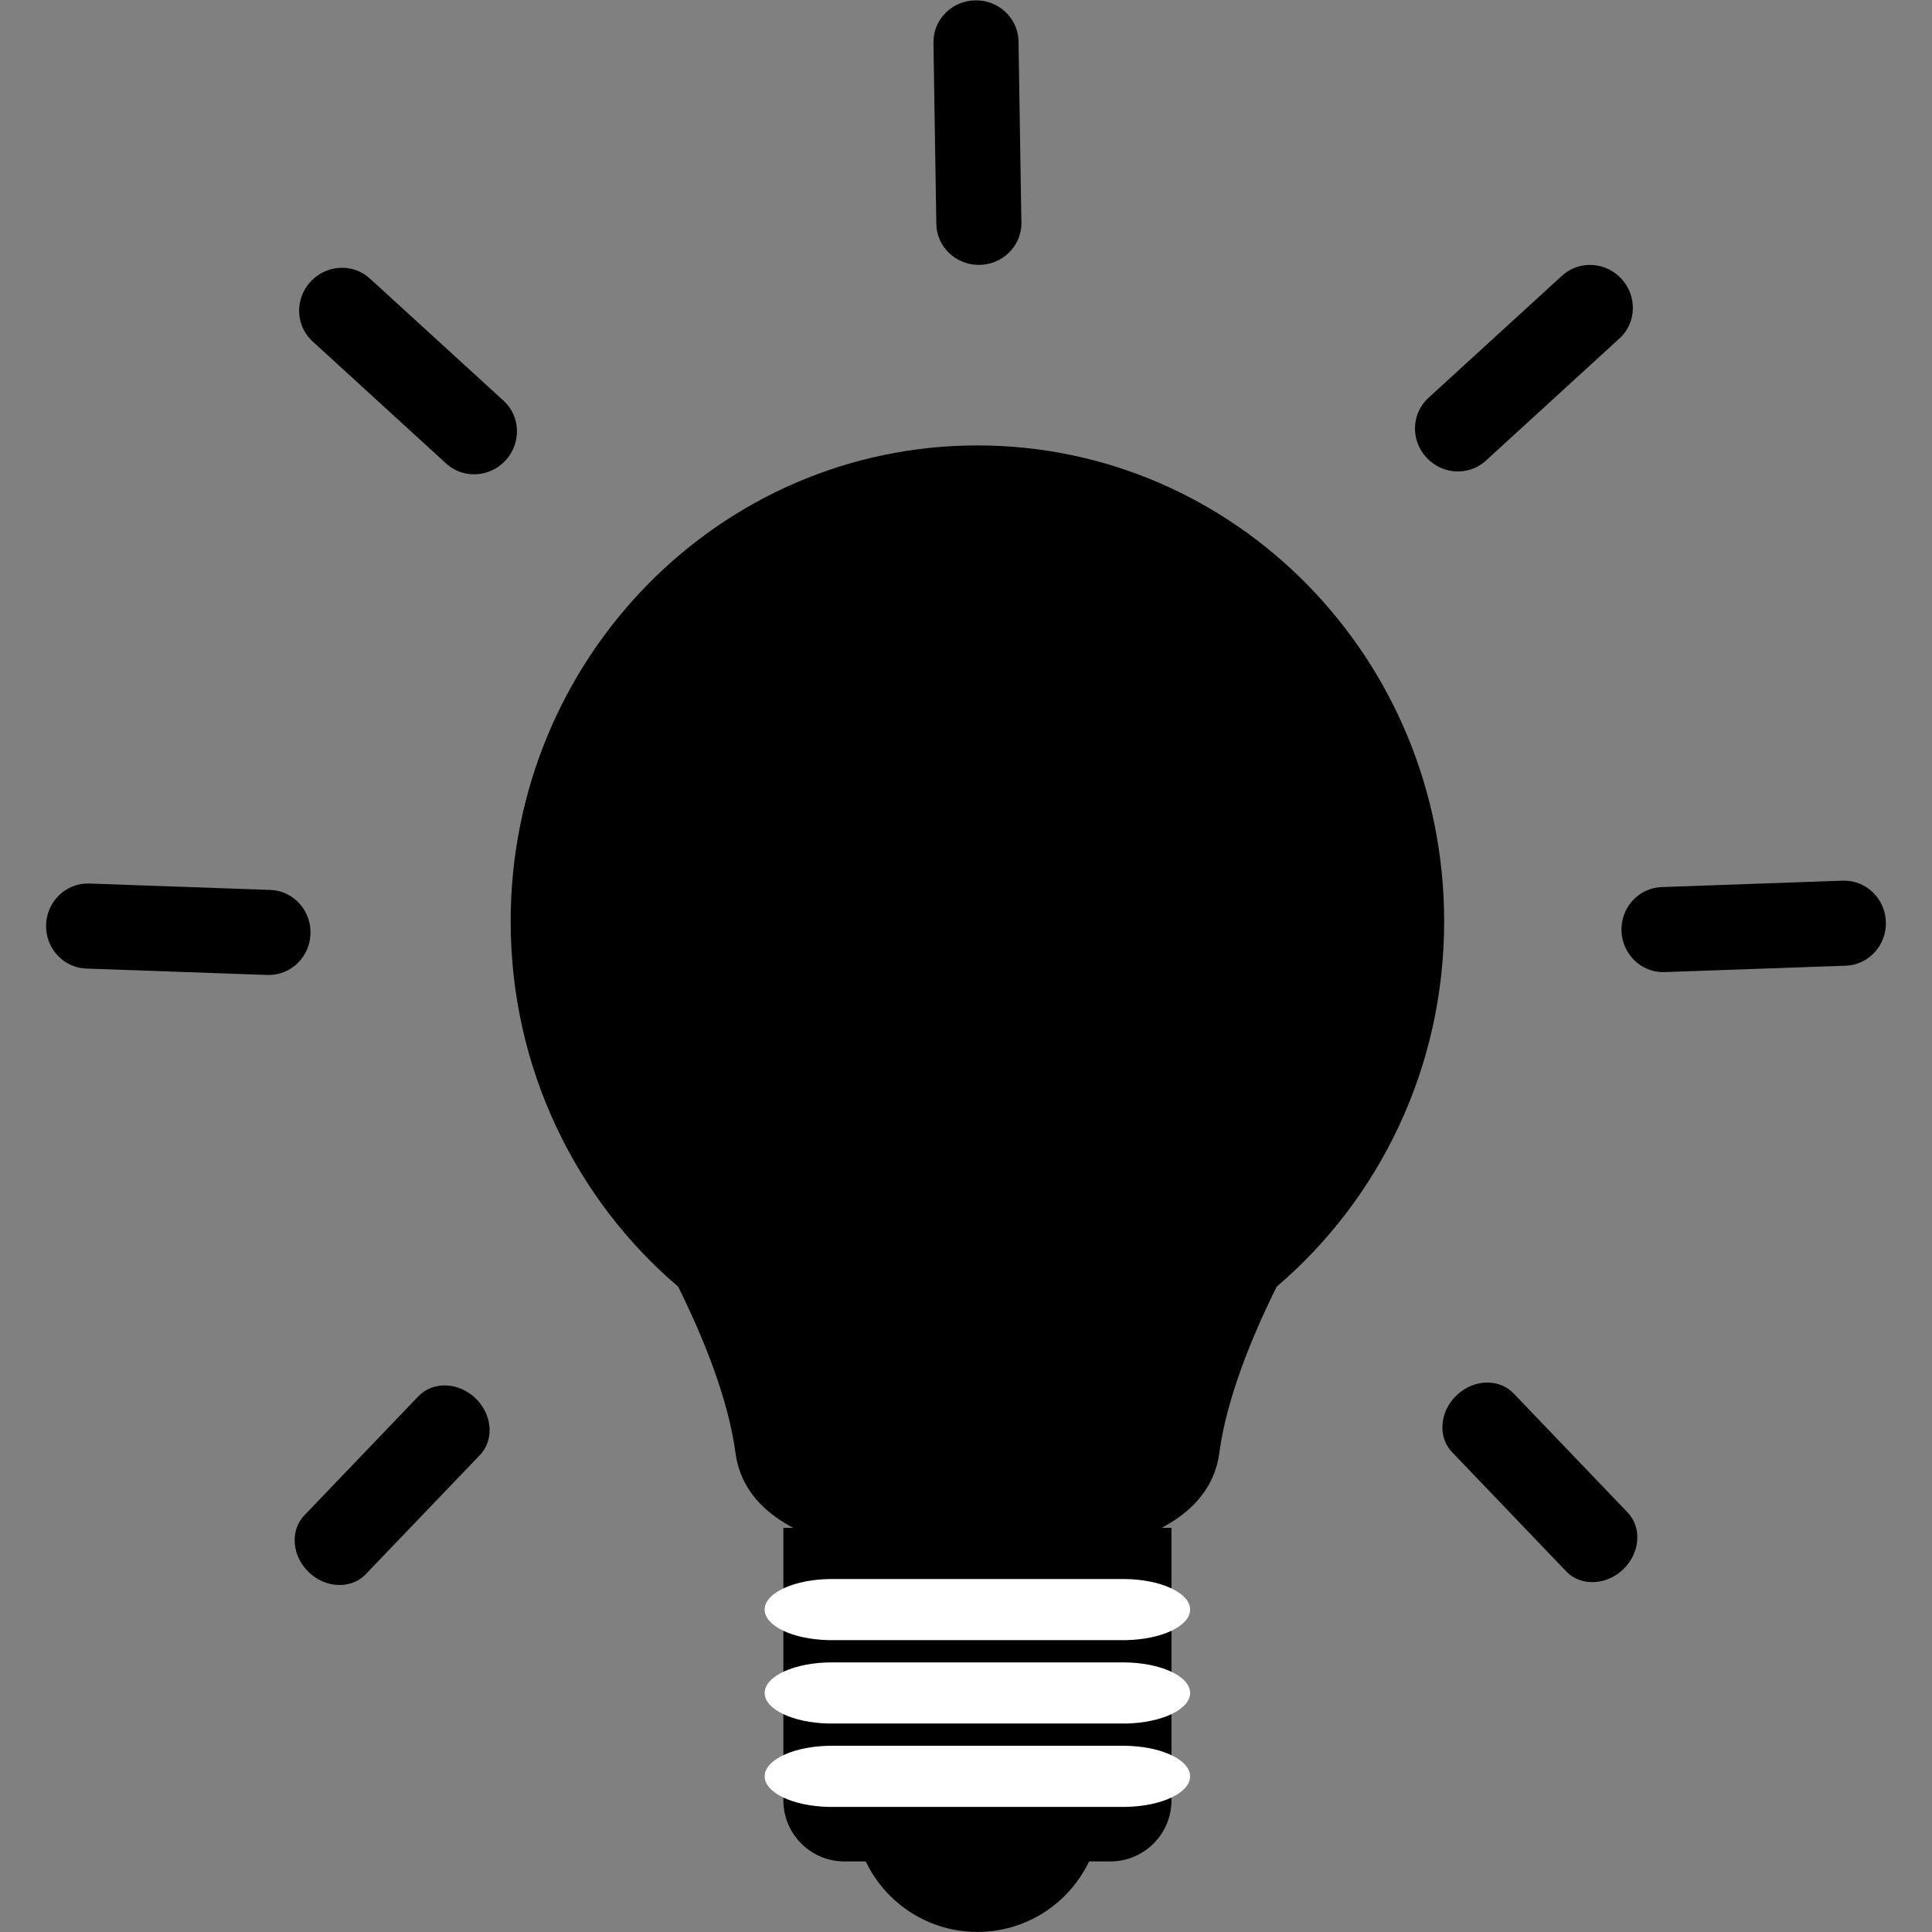
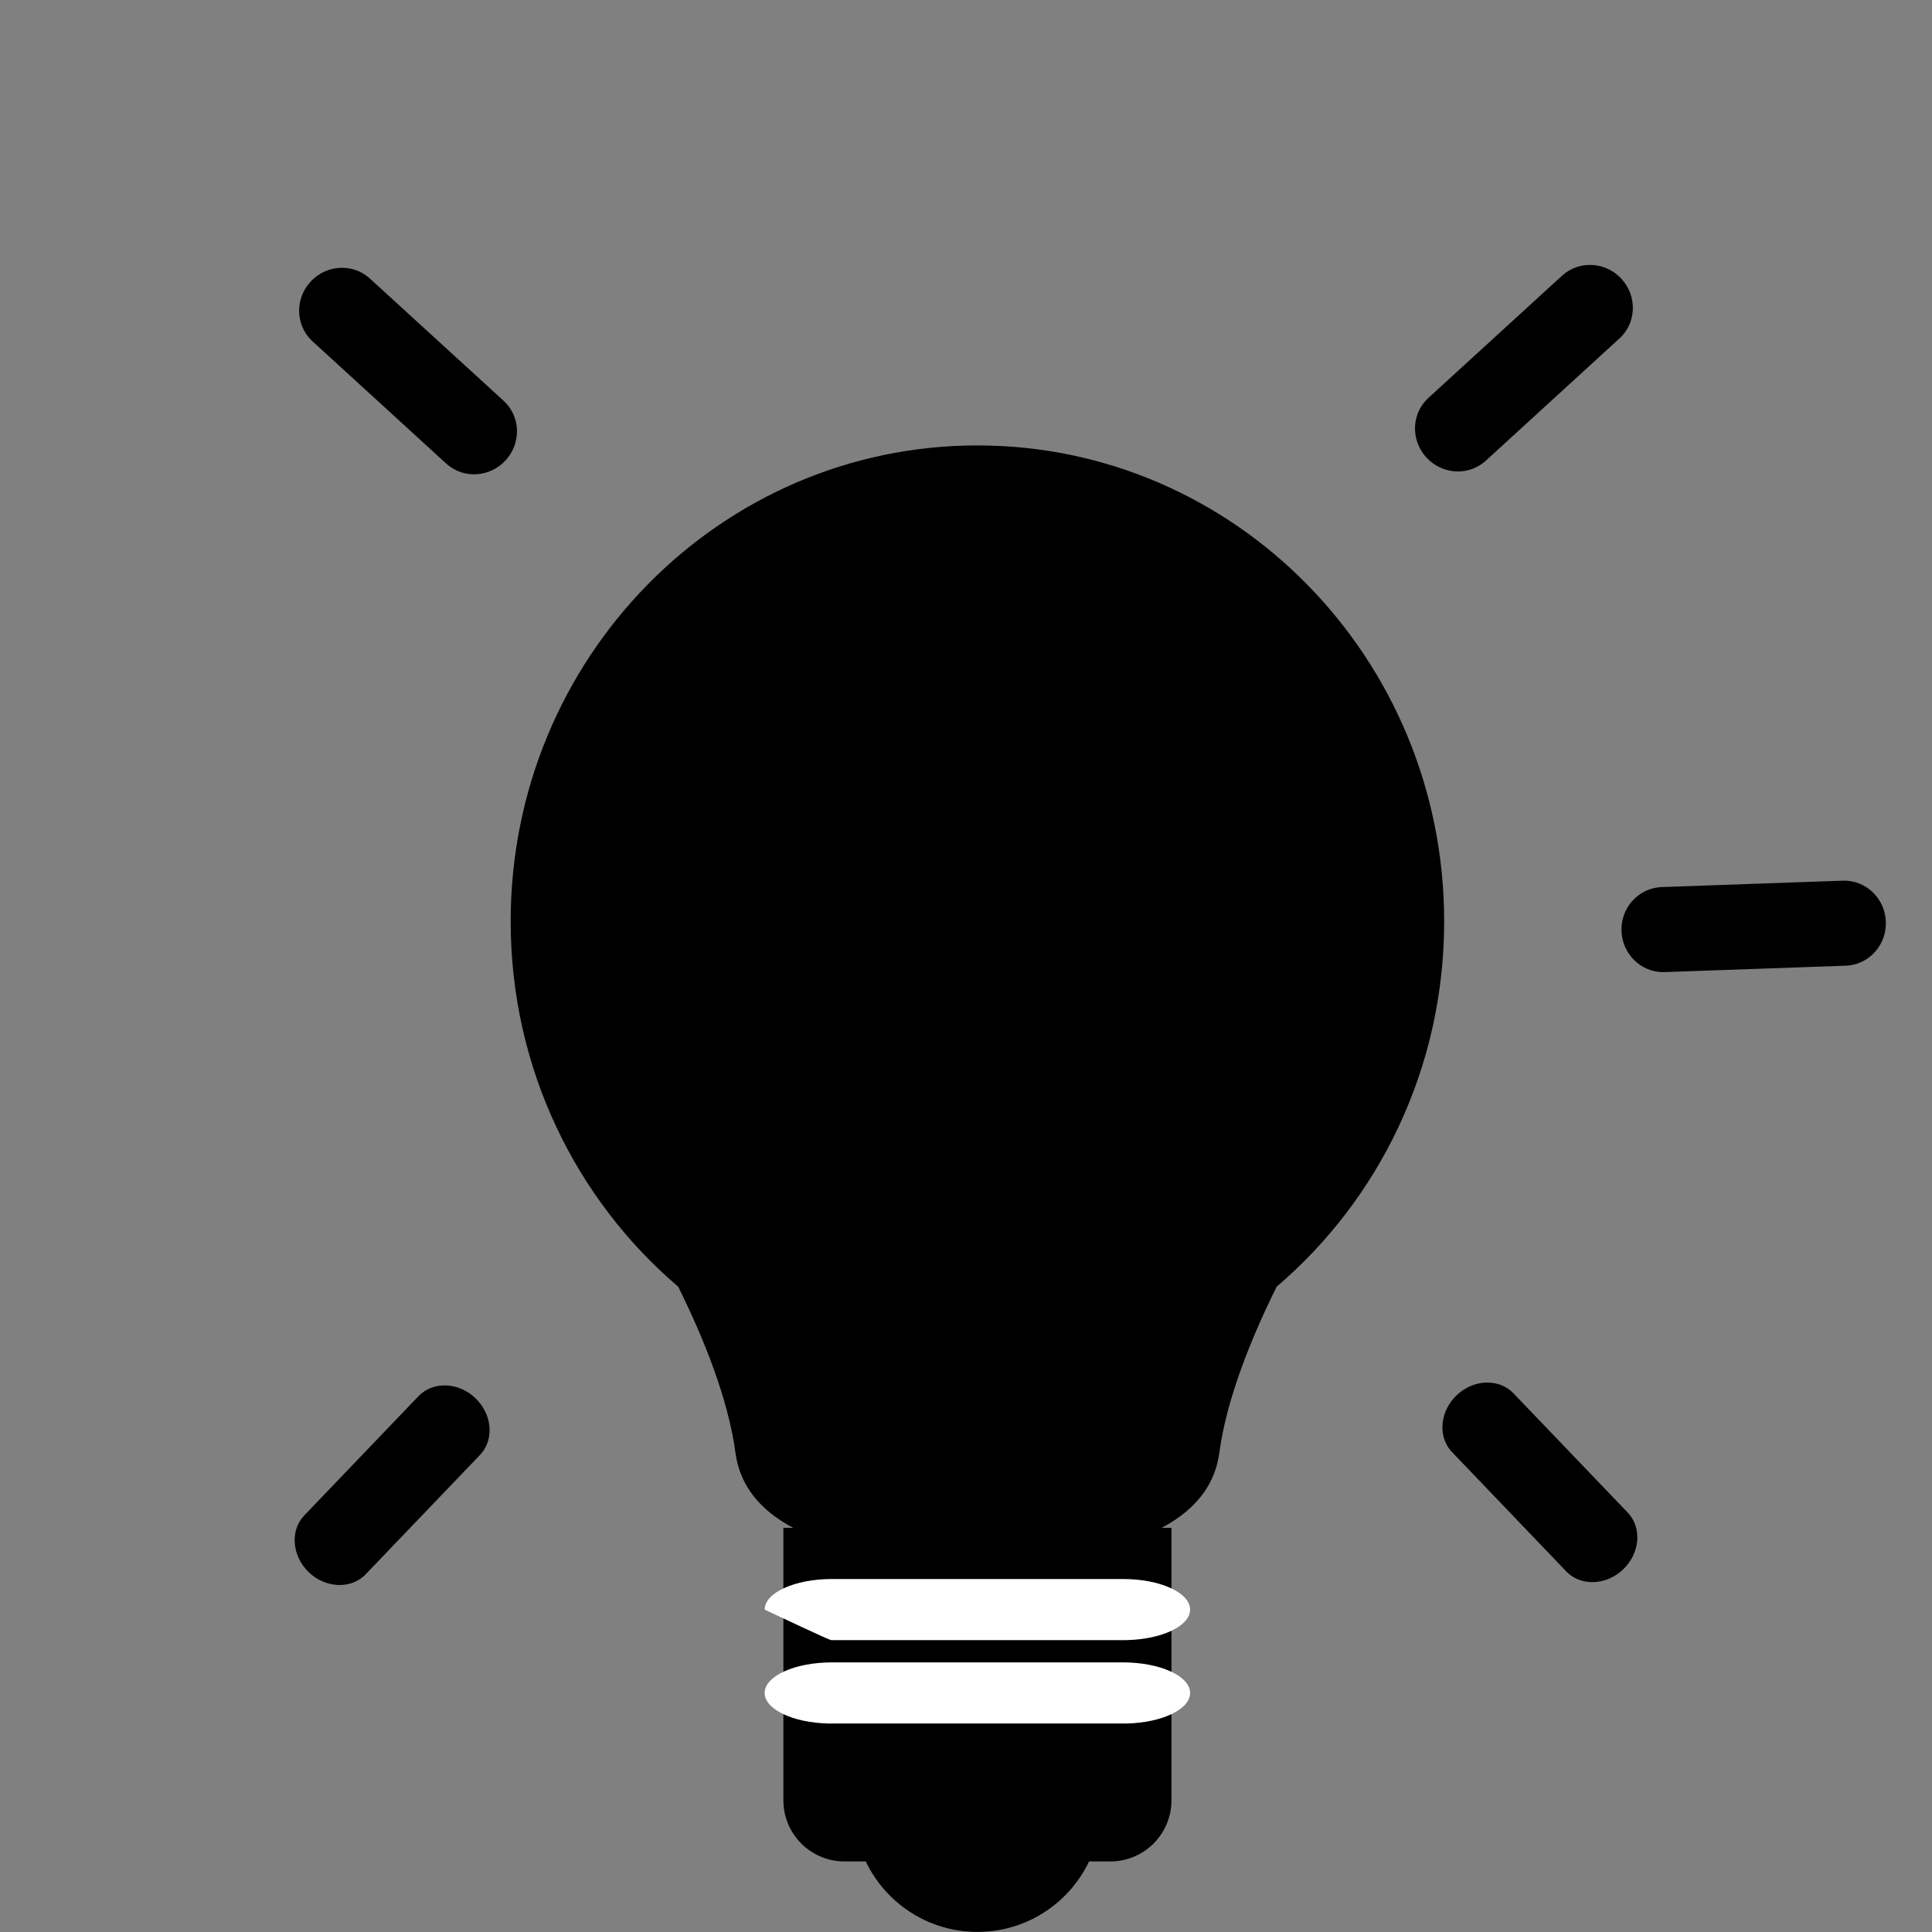
<svg xmlns="http://www.w3.org/2000/svg" width="256" zoomAndPan="magnify" viewBox="0 0 192 192" height="256" preserveAspectRatio="xMidYMid meet" version="1.0">
  <rect x="0" y="0" width="192" height="192" fill="#808080" stroke="none" />
  <defs>
    <path d="M 84.844 167.336 L 109.527 167.336 L 109.527 191.992 L 84.844 191.992 Z M 84.844 167.336 " />
    <path d="M 161 87 L 187.441 87 L 187.441 97 L 161 97 Z M 161 87 " />
    <path d="M 4.441 87 L 31 87 L 31 97 L 4.441 97 Z M 4.441 87 " />
  </defs>
  <path fill="#000000" d="M 143.52 91.566 C 143.52 65.441 122.75 44.266 97.137 44.266 C 71.516 44.266 50.75 65.441 50.75 91.566 C 50.75 106.152 57.223 119.191 67.395 127.867 C 69.883 132.883 72.367 138.969 73.094 144.395 C 74.68 156.281 97.137 154.961 97.137 154.961 C 97.137 154.961 119.59 156.281 121.172 144.395 C 121.898 138.969 124.387 132.883 126.875 127.867 C 137.047 119.191 143.52 106.148 143.52 91.566 " fill-opacity="1" fill-rule="nonzero" />
  <path fill="#000000" d="M 113.91 119.199 C 110.371 119.199 107.512 116.336 107.512 112.801 C 107.512 109.266 110.371 106.402 113.91 106.402 C 117.441 106.402 120.305 109.266 120.305 112.801 C 120.305 116.336 117.441 119.199 113.91 119.199 Z M 106.82 119.273 L 107.023 117.227 C 107.531 118.012 108.168 118.703 108.906 119.273 Z M 85.363 119.273 C 86.074 118.723 86.691 118.066 87.188 117.312 L 87.383 119.273 Z M 73.961 112.801 C 73.961 109.266 76.824 106.402 80.359 106.402 C 83.895 106.402 86.758 109.266 86.758 112.801 C 86.758 116.336 83.895 119.199 80.359 119.199 C 76.824 119.199 73.961 116.336 73.961 112.801 Z M 113.91 104.609 C 109.387 104.609 105.719 108.277 105.719 112.801 C 105.719 112.848 105.727 112.891 105.727 112.938 L 105.094 119.273 L 89.109 119.273 L 88.52 113.359 C 88.531 113.172 88.547 112.988 88.547 112.801 C 88.547 108.277 84.883 104.609 80.359 104.609 C 75.836 104.609 72.172 108.277 72.172 112.801 C 72.172 117.324 75.836 120.988 80.359 120.988 L 87.555 120.988 L 90.945 155.004 L 92.656 154.836 L 89.281 120.988 L 104.922 120.988 L 101.551 154.836 L 103.258 155.004 L 106.648 120.988 L 112.586 120.988 L 112.586 120.871 C 113.02 120.945 113.457 120.988 113.91 120.988 C 118.43 120.988 122.098 117.324 122.098 112.801 C 122.098 108.277 118.43 104.609 113.91 104.609 " fill-opacity="1" fill-rule="nonzero" />
  <g>
    <path fill="#000000" d="M 109.422 179.598 C 109.48 186.383 104.027 191.934 97.242 191.992 C 90.457 192.051 84.906 186.598 84.848 179.812 C 84.789 173.027 90.242 167.477 97.027 167.418 C 103.812 167.359 109.363 172.812 109.422 179.598 " fill-opacity="1" fill-rule="nonzero" />
  </g>
  <path fill="#000000" d="M 116.418 151.836 L 116.418 178.914 C 116.418 182.27 113.695 184.988 110.34 184.988 L 83.926 184.988 C 80.57 184.988 77.852 182.27 77.852 178.914 L 77.852 151.836 L 116.418 151.836 " fill-opacity="1" fill-rule="nonzero" />
-   <path fill="#ffffff" d="M 111.613 173.492 L 82.656 173.492 C 78.977 173.492 75.992 174.855 75.992 176.531 C 75.992 178.156 78.793 179.484 82.312 179.566 C 82.422 179.566 82.539 179.57 82.656 179.57 L 111.613 179.57 C 111.727 179.57 111.844 179.566 111.957 179.566 C 115.477 179.484 118.273 178.156 118.273 176.531 C 118.273 174.855 115.293 173.492 111.613 173.492 " fill-opacity="1" fill-rule="nonzero" />
  <path fill="#ffffff" d="M 111.613 165.207 L 82.656 165.207 C 78.977 165.207 75.992 166.566 75.992 168.246 C 75.992 169.871 78.793 171.199 82.312 171.281 C 82.422 171.281 82.539 171.281 82.656 171.281 L 111.613 171.281 C 111.727 171.281 111.844 171.281 111.957 171.281 C 115.477 171.199 118.273 169.871 118.273 168.246 C 118.273 166.566 115.293 165.207 111.613 165.207 " fill-opacity="1" fill-rule="nonzero" />
-   <path fill="#ffffff" d="M 111.613 156.922 L 82.656 156.922 C 78.977 156.922 75.992 158.281 75.992 159.961 C 75.992 161.586 78.793 162.914 82.312 162.992 C 82.422 162.992 82.539 162.996 82.656 162.996 L 111.613 162.996 C 111.727 162.996 111.844 162.992 111.957 162.992 C 115.477 162.914 118.273 161.586 118.273 159.961 C 118.273 158.281 115.293 156.922 111.613 156.922 " fill-opacity="1" fill-rule="nonzero" />
+   <path fill="#ffffff" d="M 111.613 156.922 L 82.656 156.922 C 78.977 156.922 75.992 158.281 75.992 159.961 C 82.422 162.992 82.539 162.996 82.656 162.996 L 111.613 162.996 C 111.727 162.996 111.844 162.992 111.957 162.992 C 115.477 162.914 118.273 161.586 118.273 159.961 C 118.273 158.281 115.293 156.922 111.613 156.922 " fill-opacity="1" fill-rule="nonzero" />
  <path fill="#000000" d="M 161.754 150.312 L 150.41 138.469 C 148.969 136.965 146.434 137.055 144.75 138.668 C 143.117 140.23 142.879 142.652 144.176 144.172 C 144.219 144.219 144.262 144.27 144.305 144.312 L 155.648 156.16 C 155.695 156.207 155.742 156.25 155.785 156.297 C 157.246 157.656 159.68 157.523 161.309 155.961 C 162.996 154.344 163.195 151.816 161.754 150.312 " fill-opacity="1" fill-rule="nonzero" />
  <g>
    <path fill="#000000" d="M 183.125 87.52 L 165.133 88.156 C 162.848 88.238 161.059 90.195 161.141 92.527 C 161.223 94.785 163.027 96.574 165.219 96.609 C 165.285 96.605 165.359 96.605 165.43 96.605 L 183.426 95.969 C 183.5 95.965 183.57 95.961 183.637 95.957 C 185.824 95.766 187.496 93.855 187.414 91.598 C 187.332 89.266 185.414 87.441 183.125 87.52 " fill-opacity="1" fill-rule="nonzero" />
  </g>
  <path fill="#000000" d="M 155.238 27.395 L 141.949 39.547 C 140.262 41.09 140.168 43.734 141.746 45.457 C 143.27 47.125 145.801 47.32 147.492 45.926 C 147.543 45.879 147.602 45.832 147.656 45.785 L 160.941 33.633 C 160.996 33.582 161.047 33.531 161.098 33.488 C 162.637 31.926 162.672 29.387 161.148 27.719 C 159.574 25.996 156.93 25.852 155.238 27.395 " fill-opacity="1" fill-rule="nonzero" />
  <path fill="#000000" d="M 30.242 150.598 L 41.586 138.754 C 43.027 137.25 45.562 137.336 47.25 138.953 C 48.879 140.516 49.121 142.938 47.824 144.457 C 47.777 144.504 47.738 144.551 47.691 144.602 L 36.348 156.441 C 36.305 156.492 36.254 156.535 36.211 156.582 C 34.75 157.941 32.32 157.809 30.688 156.246 C 29.004 154.629 28.805 152.102 30.242 150.598 " fill-opacity="1" fill-rule="nonzero" />
  <g>
-     <path fill="#000000" d="M 8.871 87.805 L 26.867 88.441 C 29.152 88.523 30.938 90.48 30.855 92.812 C 30.777 95.07 28.973 96.855 26.781 96.891 C 26.711 96.891 26.641 96.891 26.566 96.891 L 8.57 96.254 C 8.5 96.25 8.426 96.246 8.359 96.242 C 6.176 96.051 4.504 94.141 4.582 91.883 C 4.664 89.551 6.586 87.727 8.871 87.805 " fill-opacity="1" fill-rule="nonzero" />
-   </g>
+     </g>
  <path fill="#000000" d="M 36.758 27.68 L 50.047 39.828 C 51.738 41.371 51.828 44.02 50.254 45.742 C 48.727 47.41 46.195 47.602 44.504 46.207 C 44.453 46.164 44.398 46.117 44.344 46.07 L 31.055 33.918 C 31 33.867 30.949 33.816 30.902 33.77 C 29.363 32.211 29.324 29.672 30.852 28.004 C 32.426 26.281 35.07 26.137 36.758 27.68 " fill-opacity="1" fill-rule="nonzero" />
-   <path fill="#000000" d="M 92.766 4.246 L 93.051 22.25 C 93.086 24.535 95.008 26.359 97.344 26.324 C 99.602 26.289 101.422 24.52 101.504 22.328 C 101.5 22.262 101.504 22.188 101.504 22.117 L 101.219 4.109 C 101.215 4.039 101.211 3.969 101.211 3.898 C 101.062 1.711 99.184 0 96.926 0.035 C 94.59 0.074 92.73 1.957 92.766 4.246 " fill-opacity="1" fill-rule="nonzero" />
</svg>